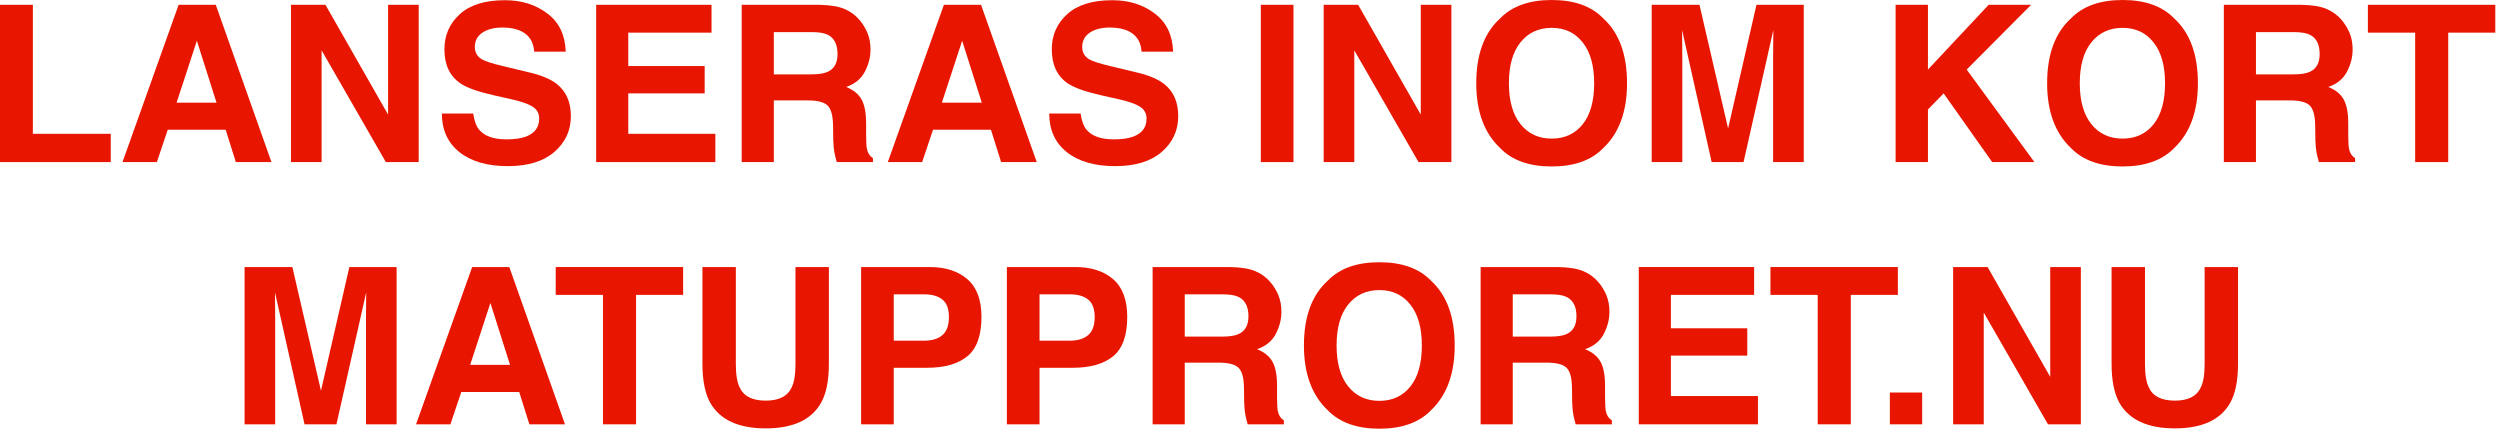
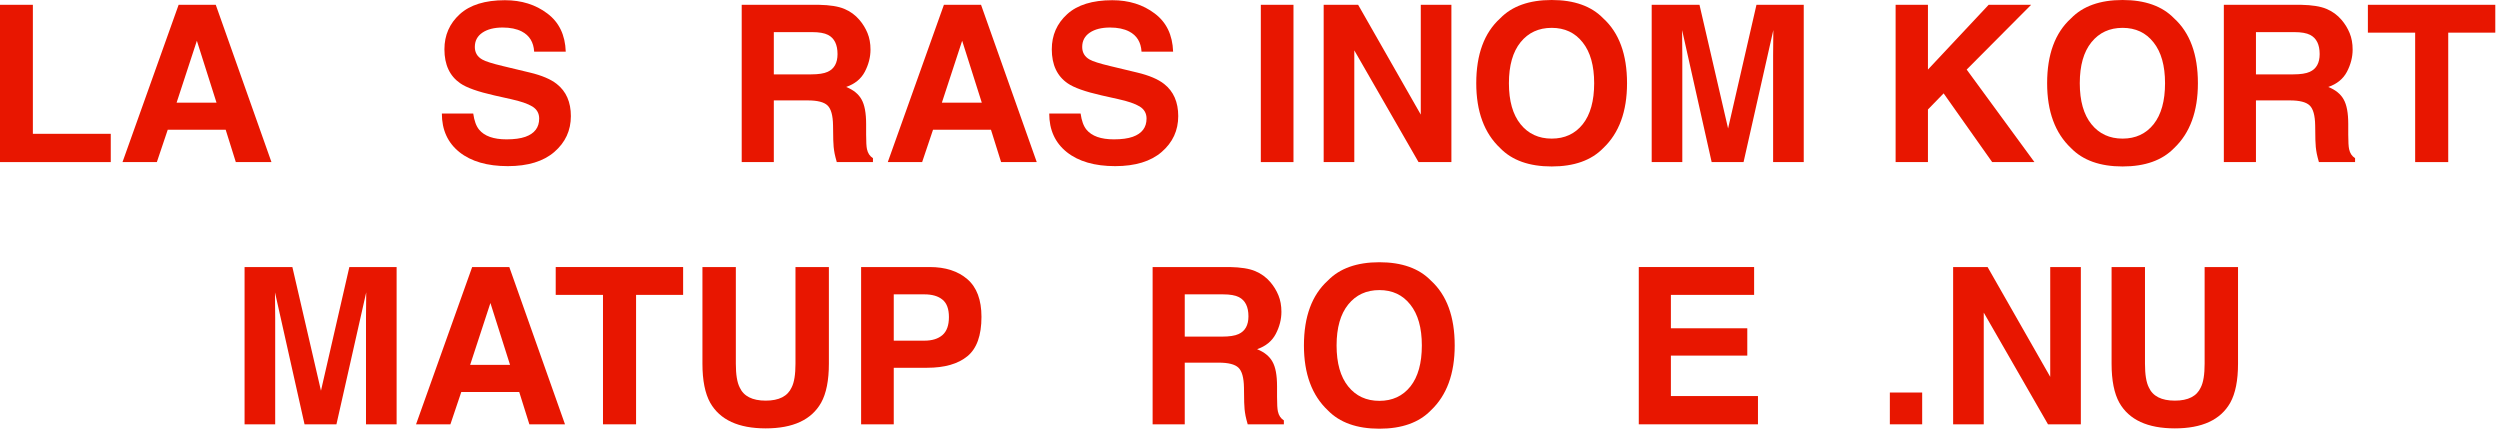
<svg xmlns="http://www.w3.org/2000/svg" fill="none" height="100%" overflow="visible" preserveAspectRatio="none" style="display: block;" viewBox="0 0 286 50" width="100%">
  <g id="Message">
    <path d="M252.209 41.609V30.549H256.03V41.609C256.03 43.521 255.733 45.011 255.139 46.077C254.032 48.03 251.921 49.006 248.804 49.006C245.687 49.006 243.571 48.03 242.456 46.077C241.862 45.011 241.565 43.521 241.565 41.609V30.549H245.386V41.609C245.386 42.846 245.532 43.749 245.825 44.319C246.281 45.328 247.274 45.833 248.804 45.833C250.326 45.833 251.314 45.328 251.77 44.319C252.063 43.749 252.209 42.846 252.209 41.609Z" fill="#E81600" id="Vector" />
    <path d="M238.049 48.542H234.29L226.941 35.762V48.542H223.438V30.549H227.38L234.546 43.11V30.549H238.049V48.542Z" fill="#E81600" id="Vector_2" />
    <path d="M216.199 44.905H219.897V48.542H216.199V44.905Z" fill="#E81600" id="Vector_3" />
-     <path d="M217.114 30.549V33.735H211.731V48.542H207.947V33.735H202.539V30.549H217.114Z" fill="#E81600" id="Vector_4" />
    <path d="M199.89 40.681H191.15V45.308H201.111V48.542H187.476V30.549H200.671V33.735H191.15V37.556H199.89V40.681Z" fill="#E81600" id="Vector_5" />
-     <path d="M176.941 41.487H173.059V48.542H169.385V30.549H178.21C179.472 30.574 180.44 30.728 181.116 31.013C181.799 31.298 182.377 31.717 182.849 32.27C183.24 32.726 183.549 33.231 183.777 33.784C184.005 34.338 184.119 34.968 184.119 35.676C184.119 36.531 183.903 37.373 183.472 38.203C183.04 39.025 182.328 39.607 181.335 39.949C182.166 40.282 182.751 40.758 183.093 41.377C183.443 41.987 183.618 42.923 183.618 44.185V45.393C183.618 46.215 183.651 46.773 183.716 47.065C183.813 47.529 184.041 47.871 184.399 48.091V48.542H180.261C180.147 48.144 180.066 47.822 180.017 47.578C179.919 47.074 179.867 46.557 179.858 46.028L179.834 44.355C179.818 43.208 179.606 42.443 179.199 42.06C178.8 41.678 178.048 41.487 176.941 41.487ZM179.224 38.215C179.972 37.873 180.347 37.198 180.347 36.189C180.347 35.099 179.985 34.366 179.26 33.992C178.853 33.78 178.243 33.674 177.429 33.674H173.059V38.508H177.319C178.166 38.508 178.8 38.411 179.224 38.215Z" fill="#E81600" id="Vector_6" />
    <path d="M157.8 49.043C155.229 49.043 153.263 48.343 151.904 46.943C150.081 45.226 149.17 42.752 149.17 39.522C149.17 36.226 150.081 33.752 151.904 32.1C153.263 30.7 155.229 30 157.8 30C160.372 30 162.337 30.7 163.696 32.1C165.511 33.752 166.418 36.226 166.418 39.522C166.418 42.752 165.511 45.226 163.696 46.943C162.337 48.343 160.372 49.043 157.8 49.043ZM161.353 44.209C162.223 43.11 162.659 41.548 162.659 39.522C162.659 37.503 162.219 35.945 161.34 34.846C160.47 33.739 159.29 33.186 157.8 33.186C156.311 33.186 155.123 33.735 154.236 34.834C153.349 35.933 152.905 37.495 152.905 39.522C152.905 41.548 153.349 43.11 154.236 44.209C155.123 45.308 156.311 45.857 157.8 45.857C159.29 45.857 160.474 45.308 161.353 44.209Z" fill="#E81600" id="Vector_7" />
    <path d="M139.417 41.487H135.535V48.542H131.86V30.549H140.686C141.947 30.574 142.916 30.728 143.591 31.013C144.275 31.298 144.853 31.717 145.325 32.27C145.715 32.726 146.025 33.231 146.252 33.784C146.48 34.338 146.594 34.968 146.594 35.676C146.594 36.531 146.379 37.373 145.947 38.203C145.516 39.025 144.804 39.607 143.811 39.949C144.641 40.282 145.227 40.758 145.569 41.377C145.919 41.987 146.094 42.923 146.094 44.185V45.393C146.094 46.215 146.126 46.773 146.191 47.065C146.289 47.529 146.517 47.871 146.875 48.091V48.542H142.737C142.623 48.144 142.542 47.822 142.493 47.578C142.395 47.074 142.342 46.557 142.334 46.028L142.31 44.355C142.293 43.208 142.082 42.443 141.675 42.06C141.276 41.678 140.523 41.487 139.417 41.487ZM141.699 38.215C142.448 37.873 142.822 37.198 142.822 36.189C142.822 35.099 142.46 34.366 141.736 33.992C141.329 33.78 140.719 33.674 139.905 33.674H135.535V38.508H139.795C140.641 38.508 141.276 38.411 141.699 38.215Z" fill="#E81600" id="Vector_8" />
-     <path d="M122.742 42.073H118.921V48.542H115.186V30.549H123.022C124.829 30.549 126.27 31.013 127.344 31.941C128.418 32.869 128.955 34.305 128.955 36.25C128.955 38.374 128.418 39.876 127.344 40.754C126.27 41.633 124.736 42.073 122.742 42.073ZM124.5 38.325C124.988 37.894 125.232 37.21 125.232 36.274C125.232 35.339 124.984 34.671 124.487 34.273C123.999 33.874 123.311 33.674 122.424 33.674H118.921V38.972H122.424C123.311 38.972 124.003 38.757 124.5 38.325Z" fill="#E81600" id="Vector_9" />
    <path d="M106.067 42.073H102.246V48.542H98.511V30.549H106.348C108.154 30.549 109.595 31.013 110.669 31.941C111.743 32.869 112.28 34.305 112.28 36.25C112.28 38.374 111.743 39.876 110.669 40.754C109.595 41.633 108.061 42.073 106.067 42.073ZM107.825 38.325C108.313 37.894 108.557 37.21 108.557 36.274C108.557 35.339 108.309 34.671 107.812 34.273C107.324 33.874 106.637 33.674 105.75 33.674H102.246V38.972H105.75C106.637 38.972 107.328 38.757 107.825 38.325Z" fill="#E81600" id="Vector_10" />
    <path d="M91.003 41.609V30.549H94.824V41.609C94.824 43.521 94.527 45.011 93.933 46.077C92.826 48.03 90.715 49.006 87.598 49.006C84.481 49.006 82.365 48.03 81.25 46.077C80.656 45.011 80.359 43.521 80.359 41.609V30.549H84.18V41.609C84.18 42.846 84.326 43.749 84.619 44.319C85.075 45.328 86.068 45.833 87.598 45.833C89.12 45.833 90.108 45.328 90.564 44.319C90.857 43.749 91.003 42.846 91.003 41.609Z" fill="#E81600" id="Vector_11" />
    <path d="M78.149 30.549V33.735H72.766V48.542H68.982V33.735H63.574V30.549H78.149Z" fill="#E81600" id="Vector_12" />
    <path d="M59.399 44.844H52.771L51.526 48.542H47.595L54.016 30.549H58.264L64.636 48.542H60.559L59.399 44.844ZM58.35 41.743L56.103 34.663L53.784 41.743H58.35Z" fill="#E81600" id="Vector_13" />
    <path d="M31.482 48.542H27.979V30.549H33.447L36.719 44.697L39.966 30.549H45.373V48.542H41.87V36.372C41.87 36.022 41.874 35.534 41.882 34.907C41.891 34.273 41.895 33.784 41.895 33.442L38.489 48.542H34.839L31.457 33.442C31.457 33.784 31.462 34.273 31.47 34.907C31.478 35.534 31.482 36.022 31.482 36.372V48.542Z" fill="#E81600" id="Vector_14" />
    <path d="M285.461 0.549V3.735H280.078V18.543H276.294V3.735H270.886V0.549H285.461Z" fill="#E81600" id="Vector_15" />
    <path d="M261.963 11.487H258.081V18.543H254.407V0.549H263.232C264.494 0.574 265.462 0.728 266.138 1.013C266.821 1.298 267.399 1.717 267.871 2.271C268.262 2.726 268.571 3.231 268.799 3.784C269.027 4.338 269.141 4.968 269.141 5.676C269.141 6.531 268.925 7.373 268.494 8.203C268.062 9.025 267.35 9.607 266.357 9.949C267.188 10.282 267.773 10.758 268.115 11.377C268.465 11.987 268.64 12.923 268.64 14.185V15.393C268.64 16.215 268.673 16.773 268.738 17.065C268.835 17.529 269.063 17.871 269.421 18.091V18.543H265.283C265.169 18.144 265.088 17.822 265.039 17.578C264.941 17.074 264.889 16.557 264.88 16.028L264.856 14.355C264.84 13.208 264.628 12.443 264.221 12.06C263.822 11.678 263.07 11.487 261.963 11.487ZM264.246 8.215C264.994 7.874 265.369 7.198 265.369 6.189C265.369 5.098 265.007 4.366 264.282 3.992C263.875 3.78 263.265 3.674 262.451 3.674H258.081V8.508H262.341C263.188 8.508 263.822 8.411 264.246 8.215Z" fill="#E81600" id="Vector_16" />
    <path d="M242.822 19.043C240.251 19.043 238.285 18.343 236.926 16.943C235.103 15.226 234.192 12.752 234.192 9.521C234.192 6.226 235.103 3.752 236.926 2.1C238.285 0.7 240.251 0 242.822 0C245.394 0 247.359 0.7 248.718 2.1C250.533 3.752 251.44 6.226 251.44 9.521C251.44 12.752 250.533 15.226 248.718 16.943C247.359 18.343 245.394 19.043 242.822 19.043ZM246.375 14.209C247.245 13.11 247.681 11.548 247.681 9.521C247.681 7.503 247.241 5.945 246.362 4.846C245.492 3.739 244.312 3.186 242.822 3.186C241.333 3.186 240.145 3.735 239.258 4.834C238.371 5.933 237.927 7.495 237.927 9.521C237.927 11.548 238.371 13.11 239.258 14.209C240.145 15.308 241.333 15.857 242.822 15.857C244.312 15.857 245.496 15.308 246.375 14.209Z" fill="#E81600" id="Vector_17" />
    <path d="M232.739 18.543H227.905L222.351 10.681L220.557 12.524V18.543H216.858V0.549H220.557V7.959L227.502 0.549H232.361L224.988 7.959L232.739 18.543Z" fill="#E81600" id="Vector_18" />
    <path d="M192.456 18.543H188.953V0.549H194.421L197.693 14.697L200.94 0.549H206.348V18.543H202.844V6.372C202.844 6.022 202.848 5.534 202.856 4.907C202.865 4.272 202.869 3.784 202.869 3.442L199.463 18.543H195.813L192.432 3.442C192.432 3.784 192.436 4.272 192.444 4.907C192.452 5.534 192.456 6.022 192.456 6.372V18.543Z" fill="#E81600" id="Vector_19" />
    <path d="M177.515 19.043C174.943 19.043 172.978 18.343 171.619 16.943C169.796 15.226 168.884 12.752 168.884 9.521C168.884 6.226 169.796 3.752 171.619 2.1C172.978 0.7 174.943 0 177.515 0C180.086 0 182.052 0.7 183.411 2.1C185.225 3.752 186.133 6.226 186.133 9.521C186.133 12.752 185.225 15.226 183.411 16.943C182.052 18.343 180.086 19.043 177.515 19.043ZM181.067 14.209C181.938 13.11 182.373 11.548 182.373 9.521C182.373 7.503 181.934 5.945 181.055 4.846C180.184 3.739 179.004 3.186 177.515 3.186C176.025 3.186 174.837 3.735 173.95 4.834C173.063 5.933 172.62 7.495 172.62 9.521C172.62 11.548 173.063 13.11 173.95 14.209C174.837 15.308 176.025 15.857 177.515 15.857C179.004 15.857 180.188 15.308 181.067 14.209Z" fill="#E81600" id="Vector_20" />
    <path d="M166.04 18.543H162.28L154.932 5.762V18.543H151.428V0.549H155.371L162.537 13.11V0.549H166.04V18.543Z" fill="#E81600" id="Vector_21" />
    <path d="M144.238 0.549H147.974V18.543H144.238V0.549Z" fill="#E81600" id="Vector_22" />
    <path d="M127.429 15.942C128.316 15.942 129.036 15.845 129.59 15.649C130.64 15.275 131.165 14.579 131.165 13.562C131.165 12.968 130.904 12.508 130.383 12.183C129.862 11.865 129.045 11.585 127.93 11.34L126.025 10.913C124.154 10.49 122.86 10.03 122.144 9.534C120.931 8.704 120.325 7.406 120.325 5.64C120.325 4.028 120.911 2.69 122.083 1.624C123.254 0.557 124.976 0.024 127.246 0.024C129.142 0.024 130.758 0.529 132.092 1.538C133.435 2.539 134.139 3.996 134.204 5.908H130.591C130.526 4.826 130.054 4.057 129.175 3.601C128.589 3.3 127.861 3.149 126.99 3.149C126.021 3.149 125.248 3.345 124.67 3.735C124.093 4.126 123.804 4.671 123.804 5.371C123.804 6.014 124.089 6.494 124.658 6.812C125.024 7.023 125.806 7.271 127.002 7.556L130.103 8.301C131.462 8.626 132.487 9.062 133.179 9.607C134.253 10.453 134.79 11.678 134.79 13.281C134.79 14.925 134.159 16.292 132.898 17.383C131.645 18.465 129.871 19.006 127.576 19.006C125.232 19.006 123.389 18.473 122.046 17.407C120.703 16.333 120.032 14.86 120.032 12.988H123.621C123.735 13.81 123.958 14.425 124.292 14.832C124.902 15.572 125.948 15.942 127.429 15.942Z" fill="#E81600" id="Vector_23" />
    <path d="M113.367 14.844H106.738L105.493 18.543H101.562L107.983 0.549H112.231L118.604 18.543H114.526L113.367 14.844ZM112.317 11.743L110.071 4.663L107.751 11.743H112.317Z" fill="#E81600" id="Vector_24" />
    <path d="M92.407 11.487H88.525V18.543H84.851V0.549H93.677C94.938 0.574 95.907 0.728 96.582 1.013C97.266 1.298 97.843 1.717 98.315 2.271C98.706 2.726 99.015 3.231 99.243 3.784C99.471 4.338 99.585 4.968 99.585 5.676C99.585 6.531 99.369 7.373 98.938 8.203C98.507 9.025 97.795 9.607 96.802 9.949C97.632 10.282 98.218 10.758 98.56 11.377C98.909 11.987 99.085 12.923 99.085 14.185V15.393C99.085 16.215 99.117 16.773 99.182 17.065C99.28 17.529 99.508 17.871 99.866 18.091V18.543H95.728C95.614 18.144 95.532 17.822 95.483 17.578C95.386 17.074 95.333 16.557 95.325 16.028L95.3 14.355C95.284 13.208 95.072 12.443 94.665 12.06C94.267 11.678 93.514 11.487 92.407 11.487ZM94.69 8.215C95.439 7.874 95.813 7.198 95.813 6.189C95.813 5.098 95.451 4.366 94.727 3.992C94.32 3.78 93.709 3.674 92.895 3.674H88.525V8.508H92.786C93.632 8.508 94.267 8.411 94.69 8.215Z" fill="#E81600" id="Vector_25" />
-     <path d="M80.615 10.681H71.875V15.308H81.836V18.543H68.201V0.549H81.397V3.735H71.875V7.556H80.615V10.681Z" fill="#E81600" id="Vector_26" />
    <path d="M57.947 15.942C58.834 15.942 59.554 15.845 60.107 15.649C61.157 15.275 61.682 14.579 61.682 13.562C61.682 12.968 61.422 12.508 60.901 12.183C60.38 11.865 59.562 11.585 58.447 11.34L56.543 10.913C54.671 10.49 53.377 10.03 52.661 9.534C51.449 8.704 50.842 7.406 50.842 5.64C50.842 4.028 51.428 2.69 52.6 1.624C53.772 0.557 55.493 0.024 57.764 0.024C59.66 0.024 61.275 0.529 62.61 1.538C63.953 2.539 64.657 3.996 64.722 5.908H61.108C61.043 4.826 60.571 4.057 59.692 3.601C59.106 3.3 58.378 3.149 57.507 3.149C56.539 3.149 55.766 3.345 55.188 3.735C54.61 4.126 54.321 4.671 54.321 5.371C54.321 6.014 54.606 6.494 55.176 6.812C55.542 7.023 56.323 7.271 57.52 7.556L60.62 8.301C61.979 8.626 63.005 9.062 63.696 9.607C64.77 10.453 65.308 11.678 65.308 13.281C65.308 14.925 64.677 16.292 63.416 17.383C62.162 18.465 60.388 19.006 58.093 19.006C55.749 19.006 53.906 18.473 52.563 17.407C51.221 16.333 50.549 14.86 50.549 12.988H54.138C54.252 13.81 54.476 14.425 54.81 14.832C55.42 15.572 56.466 15.942 57.947 15.942Z" fill="#E81600" id="Vector_27" />
-     <path d="M47.9 18.543H44.141L36.792 5.762V18.543H33.289V0.549H37.231L44.397 13.11V0.549H47.9V18.543Z" fill="#E81600" id="Vector_28" />
    <path d="M25.818 14.844H19.189L17.944 18.543H14.014L20.435 0.549H24.683L31.055 18.543H26.977L25.818 14.844ZM24.768 11.743L22.522 4.663L20.203 11.743H24.768Z" fill="#E81600" id="Vector_29" />
    <path d="M0 0.549H3.76V15.308H12.671V18.543H0V0.549Z" fill="#E81600" id="Vector_30" />
  </g>
</svg>